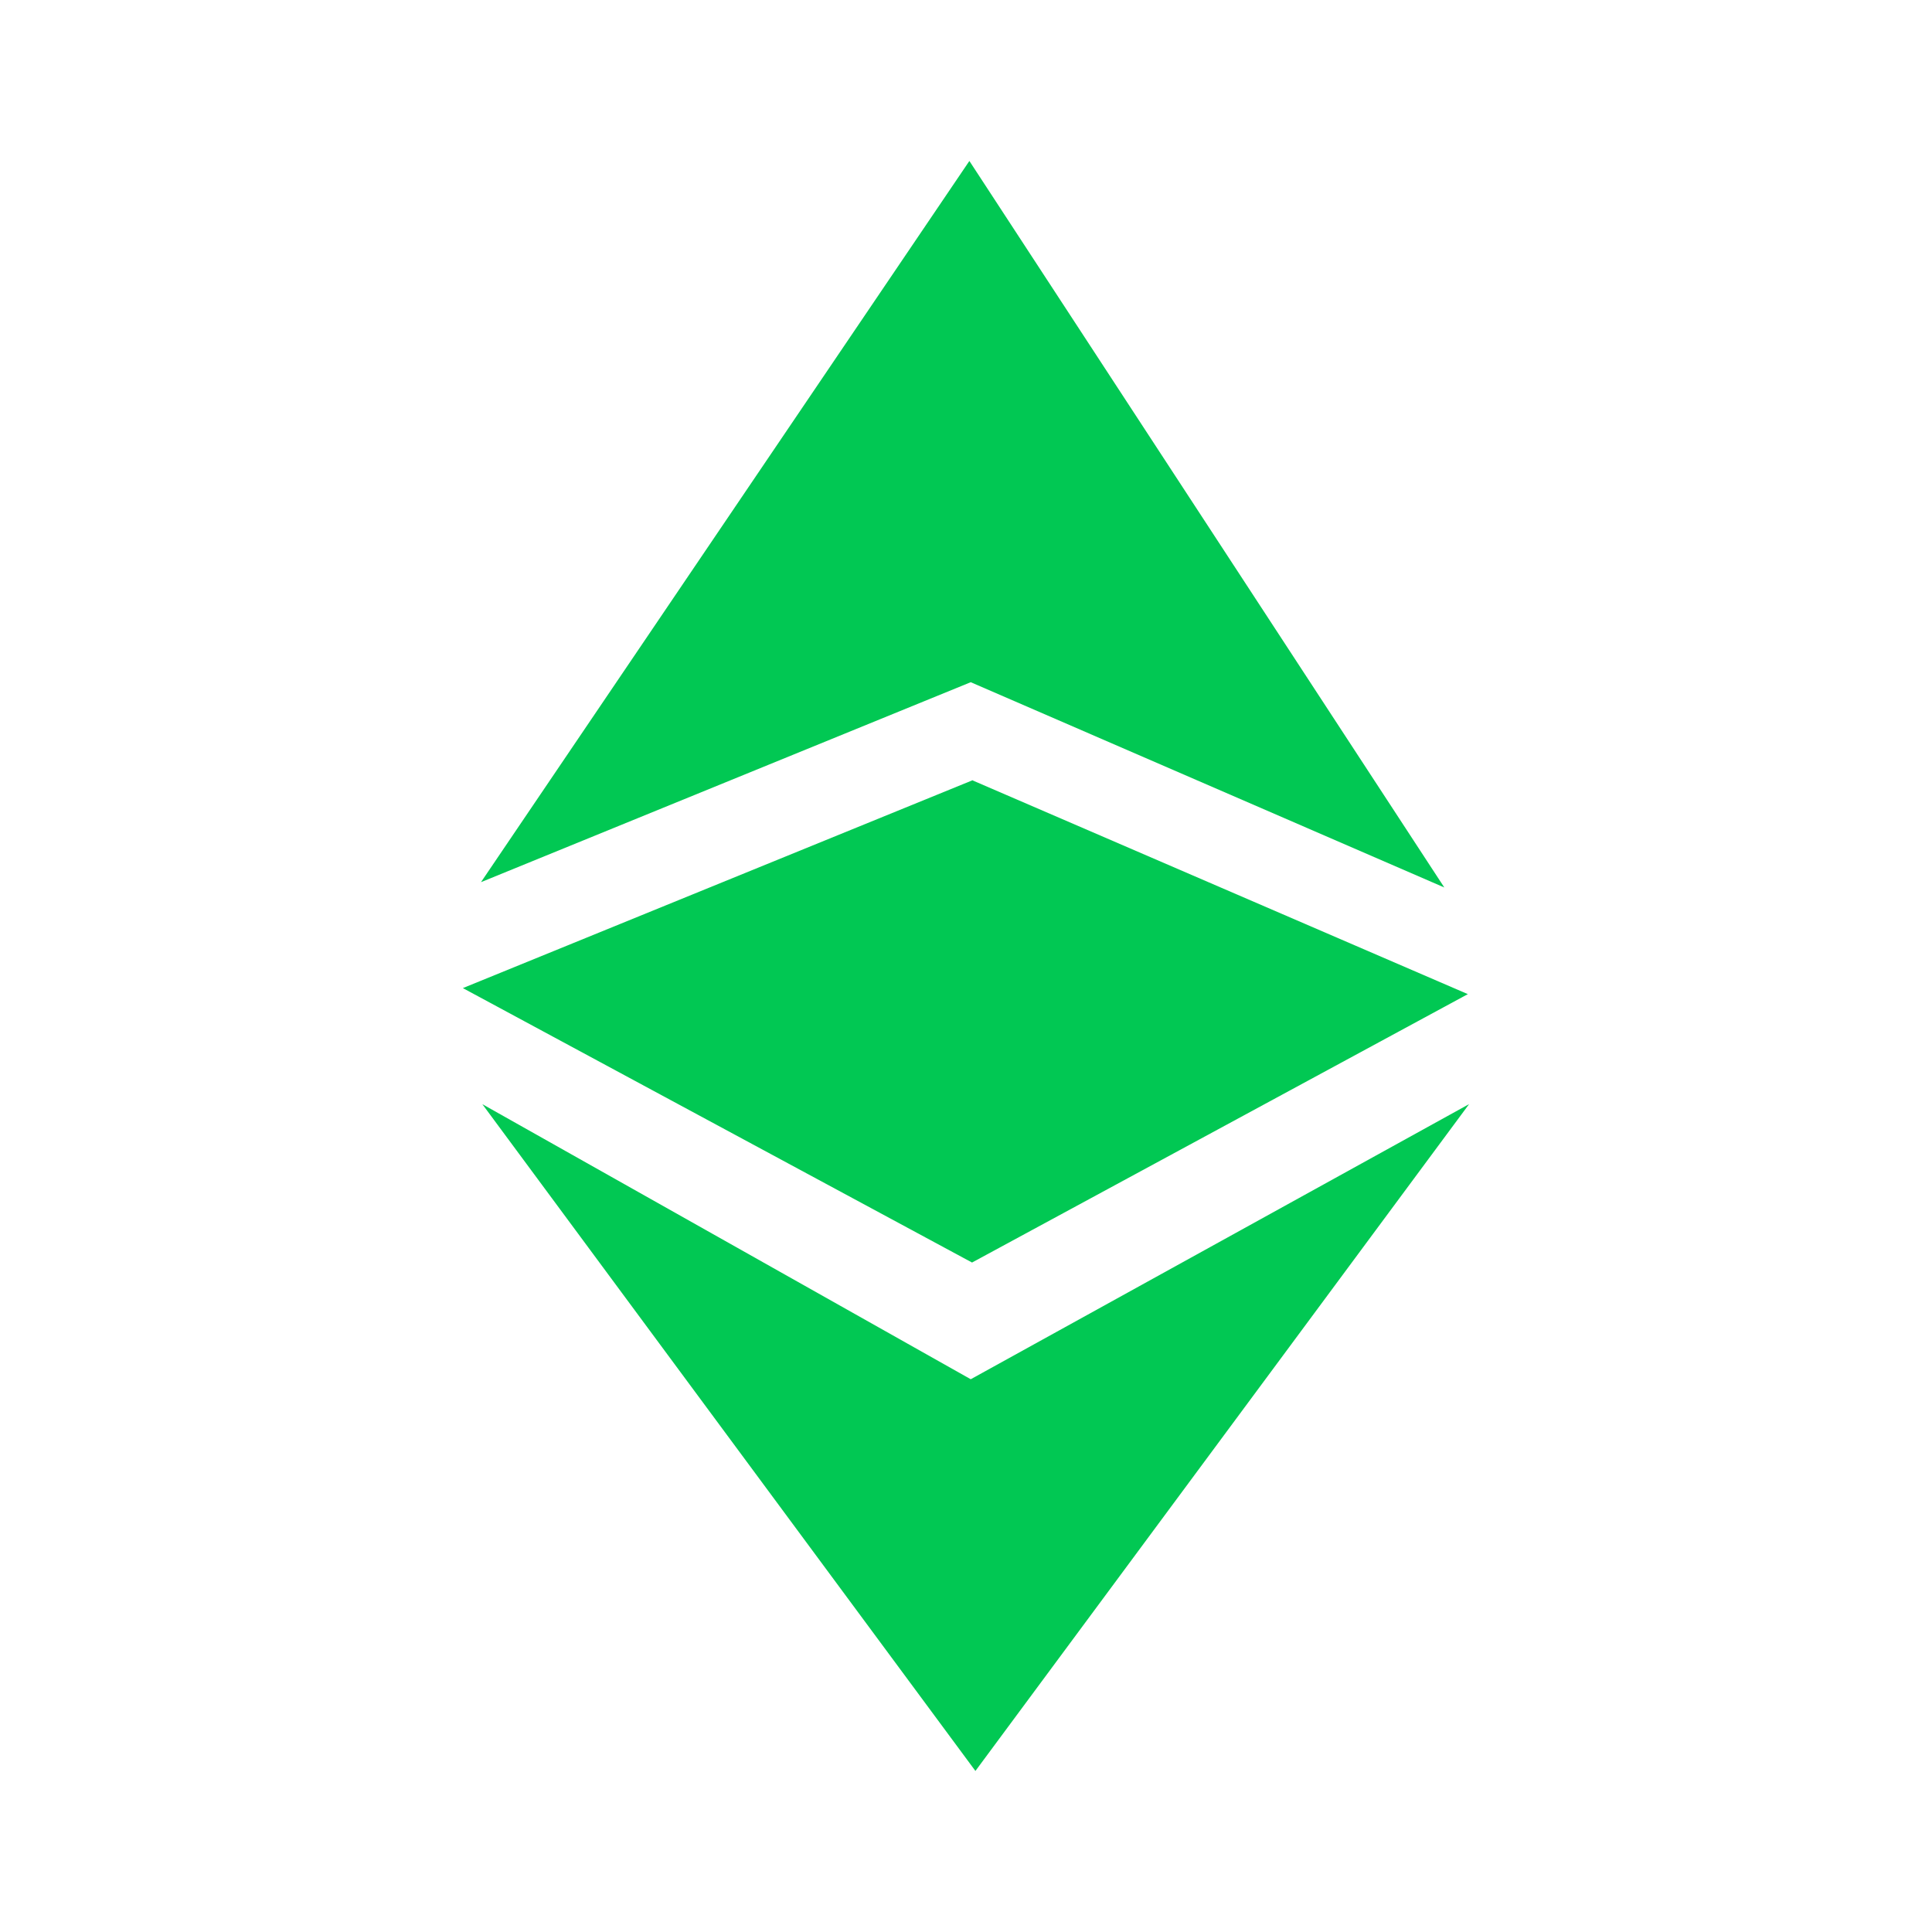
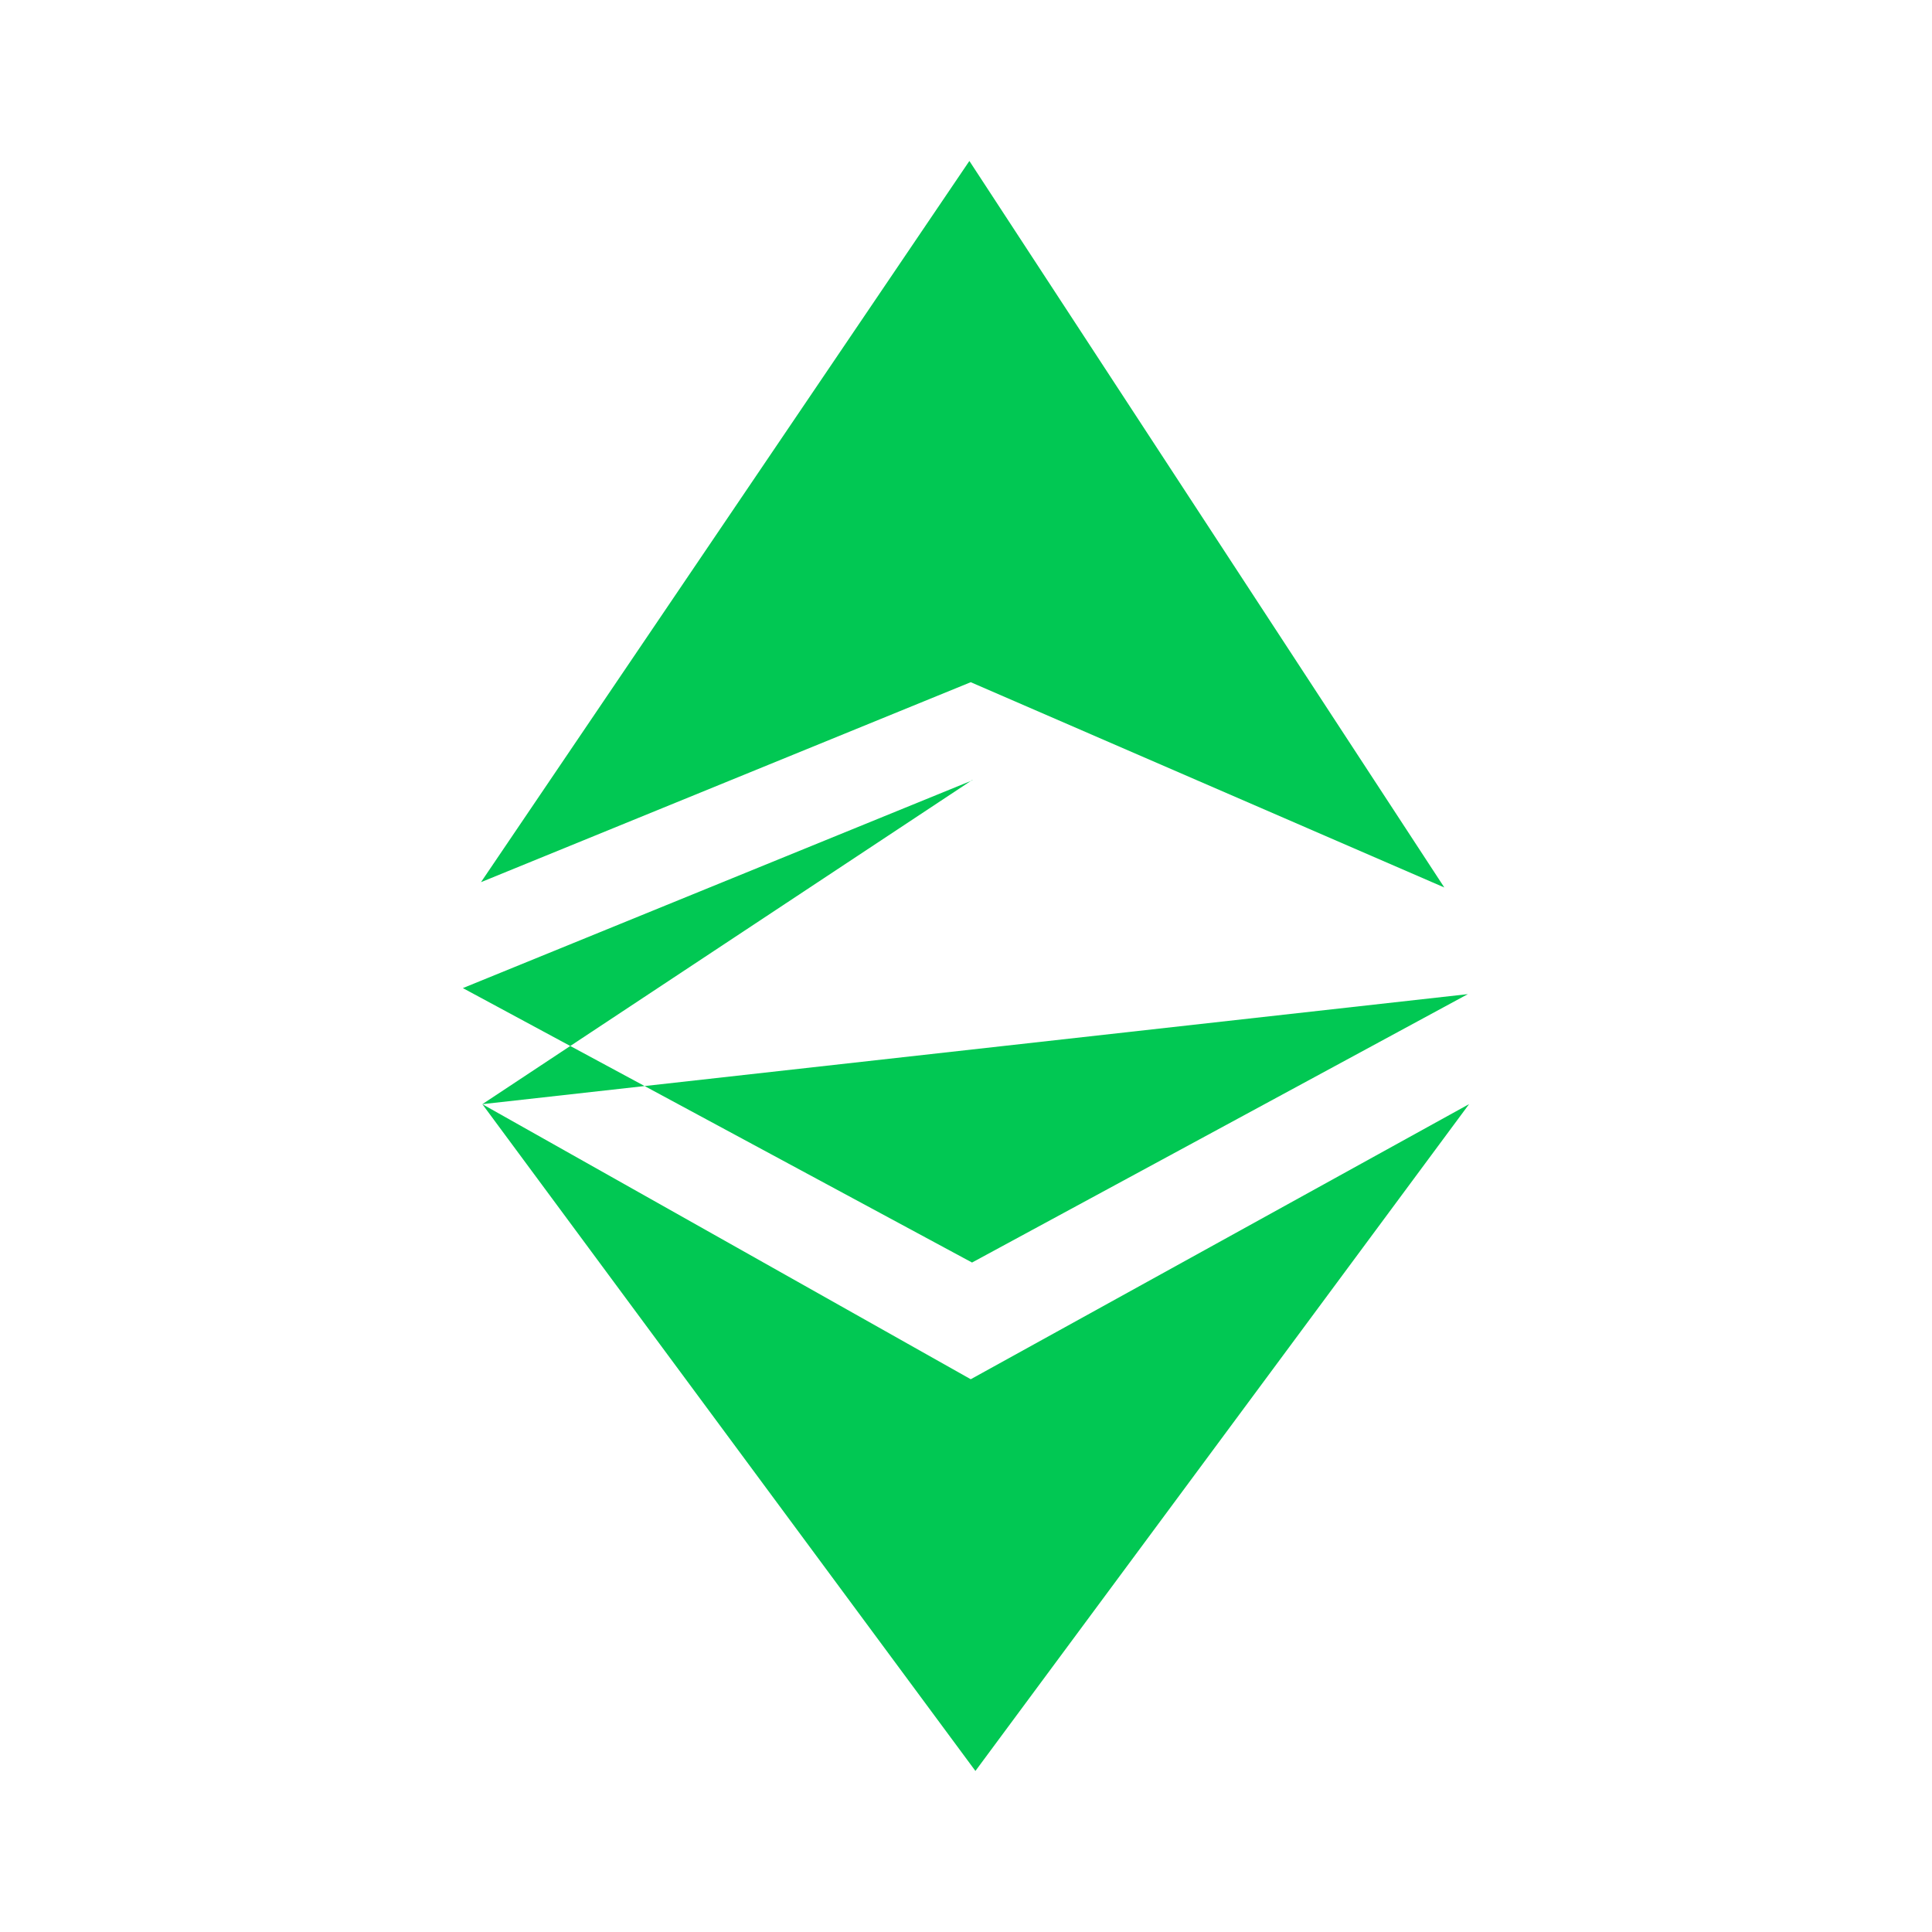
<svg xmlns="http://www.w3.org/2000/svg" width="64" height="64" viewBox="0 0 64 64" fill="none">
-   <path d="M15.933 29.223L32.157 22.599L47.845 29.399L32.112 5.332L15.933 29.223ZM15.978 36.577L32.157 45.689L48.666 36.575L32.312 58.665L15.978 36.577ZM32.2 25.844L48.624 32.932L32.2 41.823L15.333 32.732L32.224 25.844H32.2Z" fill="#01C853" />
+   <path d="M15.933 29.223L32.157 22.599L47.845 29.399L32.112 5.332L15.933 29.223ZM15.978 36.577L32.157 45.689L48.666 36.575L32.312 58.665L15.978 36.577ZL48.624 32.932L32.2 41.823L15.333 32.732L32.224 25.844H32.2Z" fill="#01C853" />
</svg>